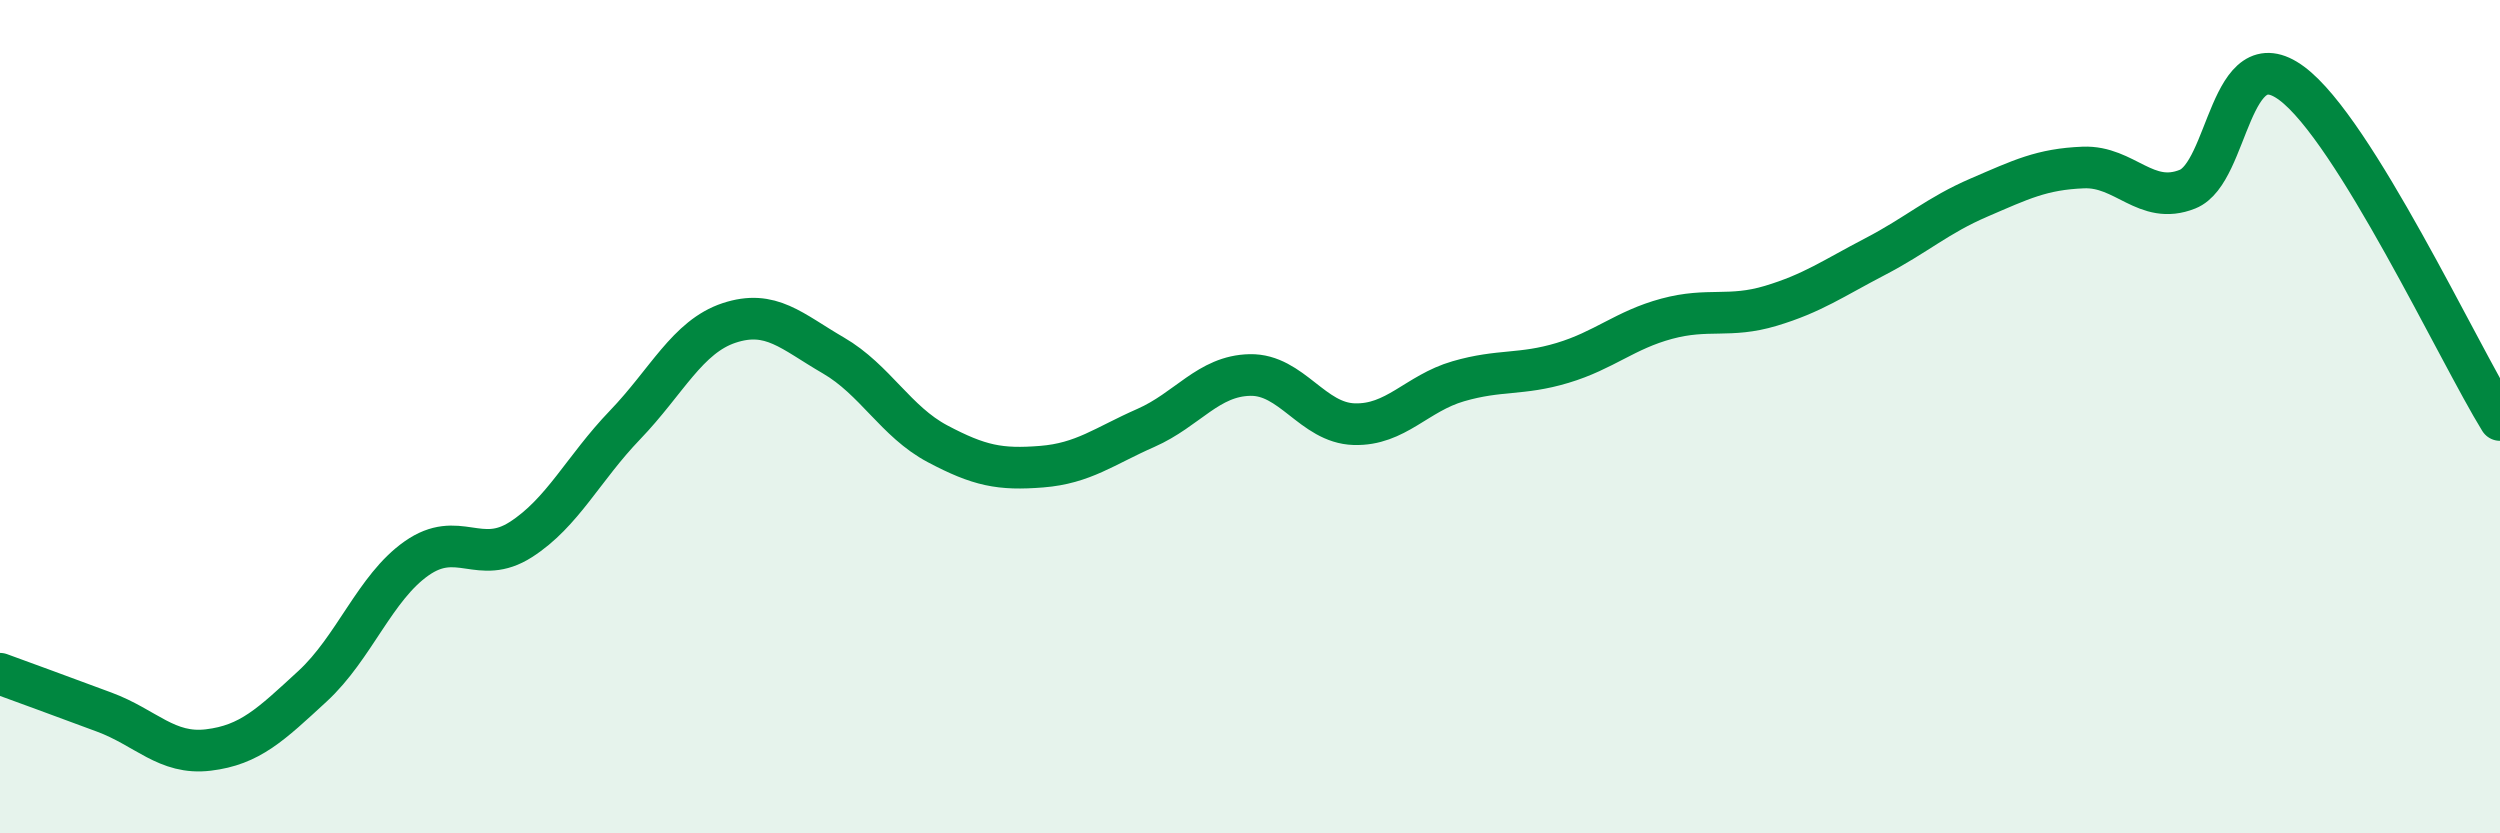
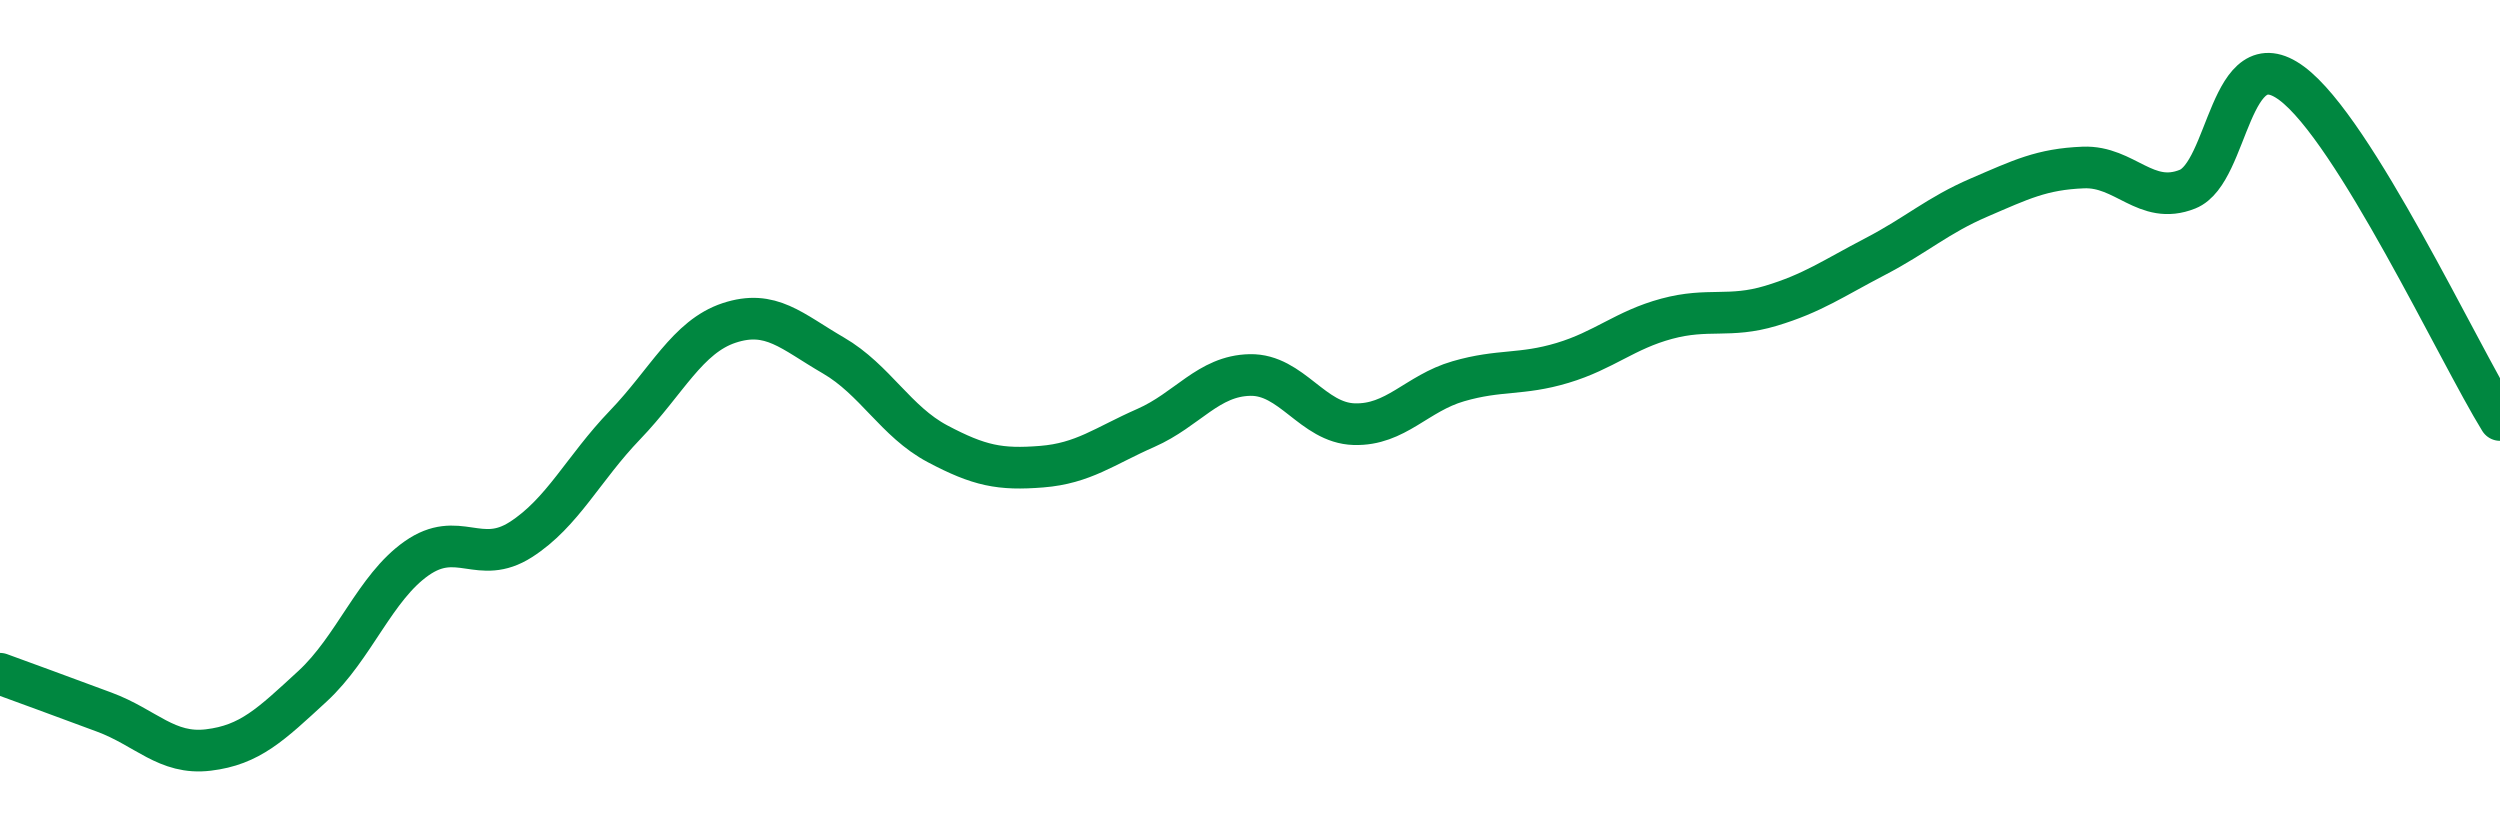
<svg xmlns="http://www.w3.org/2000/svg" width="60" height="20" viewBox="0 0 60 20">
-   <path d="M 0,16.17 C 0.5,16.35 1.5,16.72 2.5,17.09 C 3.5,17.46 4,18.12 5,18 C 6,17.88 6.5,17.39 7.5,16.47 C 8.5,15.55 9,14.1 10,13.4 C 11,12.7 11.5,13.59 12.5,12.95 C 13.5,12.31 14,11.24 15,10.2 C 16,9.16 16.5,8.08 17.5,7.75 C 18.5,7.42 19,7.95 20,8.53 C 21,9.11 21.5,10.12 22.5,10.65 C 23.5,11.18 24,11.28 25,11.2 C 26,11.12 26.5,10.71 27.5,10.27 C 28.5,9.83 29,9.02 30,9 C 31,8.98 31.5,10.15 32.5,10.18 C 33.5,10.21 34,9.44 35,9.15 C 36,8.86 36.5,9.01 37.5,8.71 C 38.5,8.41 39,7.92 40,7.65 C 41,7.38 41.5,7.64 42.5,7.34 C 43.5,7.04 44,6.68 45,6.16 C 46,5.64 46.5,5.17 47.5,4.74 C 48.5,4.31 49,4.06 50,4.02 C 51,3.98 51.5,4.94 52.5,4.54 C 53.5,4.14 53.5,0.89 55,2 C 56.5,3.11 59,8.46 60,10.08L60 20L0 20Z" fill="#008740" opacity="0.1" stroke-linecap="round" stroke-linejoin="round" />
  <path d="M 0,16.17 C 0.5,16.35 1.5,16.72 2.5,17.09 C 3.5,17.46 4,18.12 5,18 C 6,17.88 6.5,17.39 7.5,16.47 C 8.5,15.55 9,14.1 10,13.4 C 11,12.7 11.5,13.59 12.5,12.95 C 13.5,12.31 14,11.24 15,10.2 C 16,9.16 16.5,8.08 17.5,7.75 C 18.5,7.42 19,7.95 20,8.53 C 21,9.11 21.5,10.12 22.5,10.65 C 23.5,11.18 24,11.28 25,11.2 C 26,11.12 26.5,10.71 27.5,10.27 C 28.5,9.83 29,9.02 30,9 C 31,8.98 31.5,10.15 32.5,10.18 C 33.5,10.21 34,9.44 35,9.15 C 36,8.86 36.5,9.01 37.5,8.71 C 38.5,8.41 39,7.92 40,7.65 C 41,7.38 41.5,7.64 42.5,7.34 C 43.5,7.04 44,6.68 45,6.16 C 46,5.64 46.5,5.17 47.5,4.74 C 48.5,4.31 49,4.06 50,4.02 C 51,3.98 51.5,4.94 52.5,4.54 C 53.5,4.14 53.5,0.89 55,2 C 56.5,3.11 59,8.46 60,10.08" stroke="#008740" stroke-width="1" fill="none" stroke-linecap="round" stroke-linejoin="round" />
</svg>